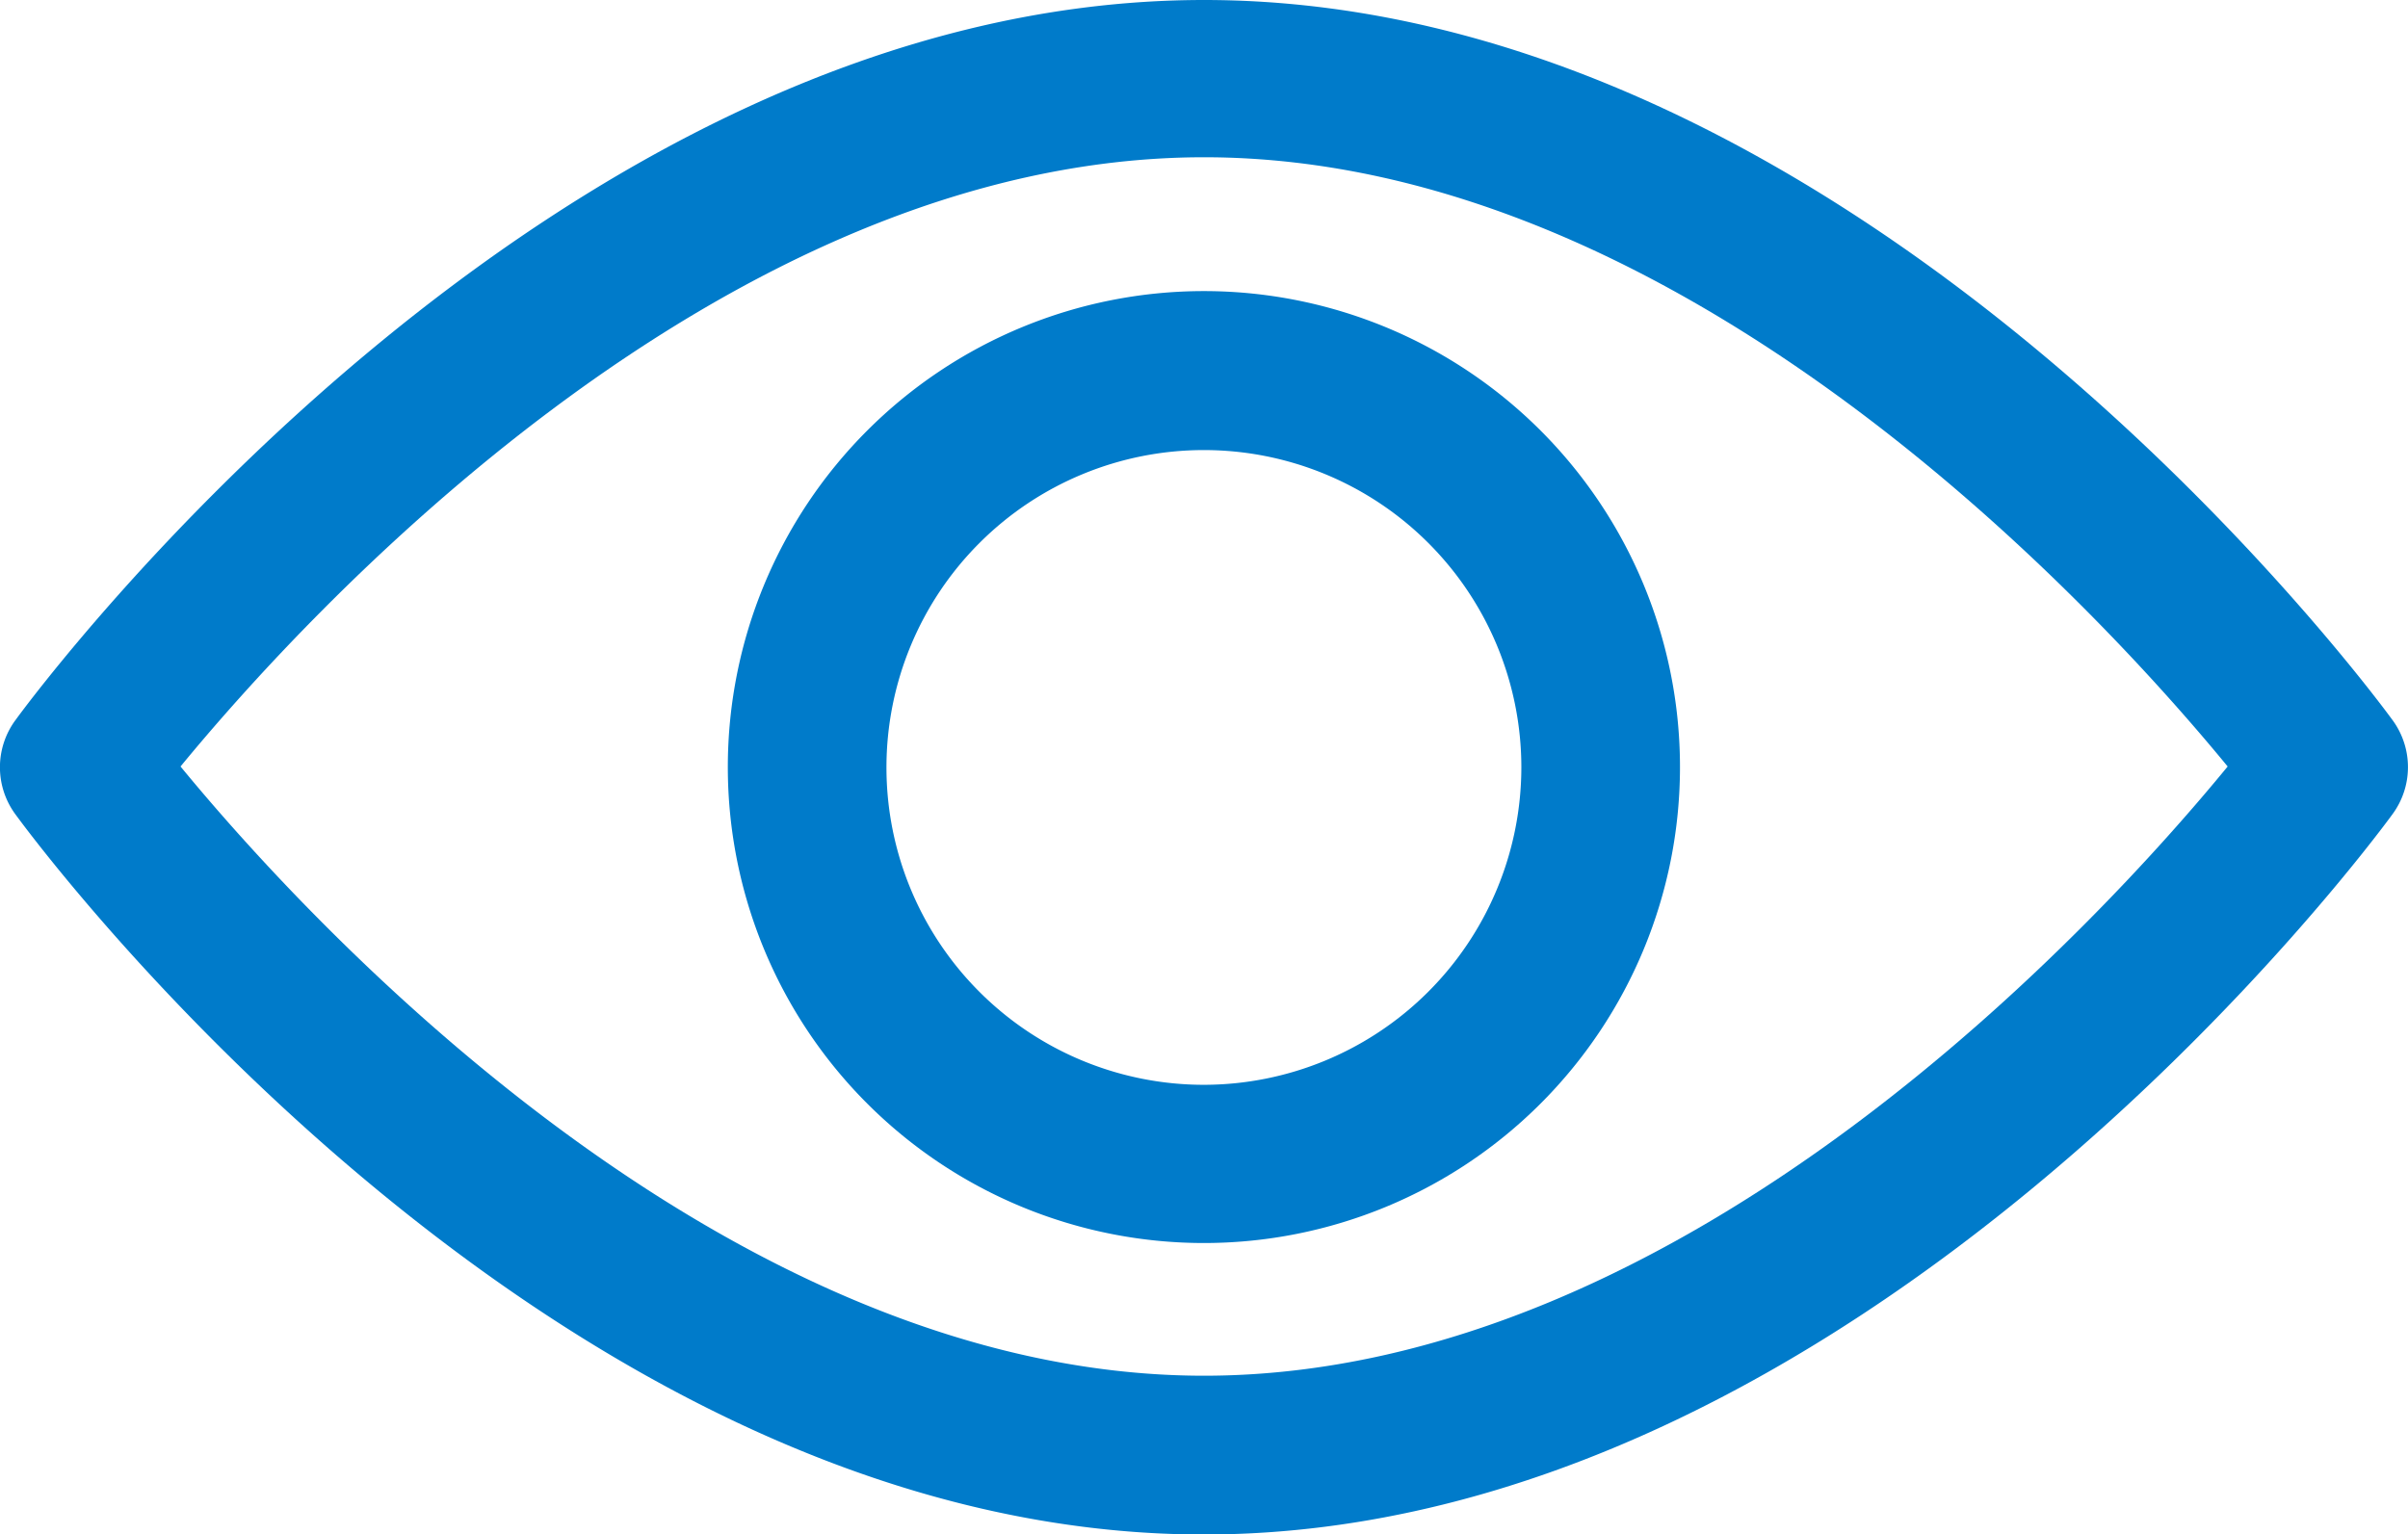
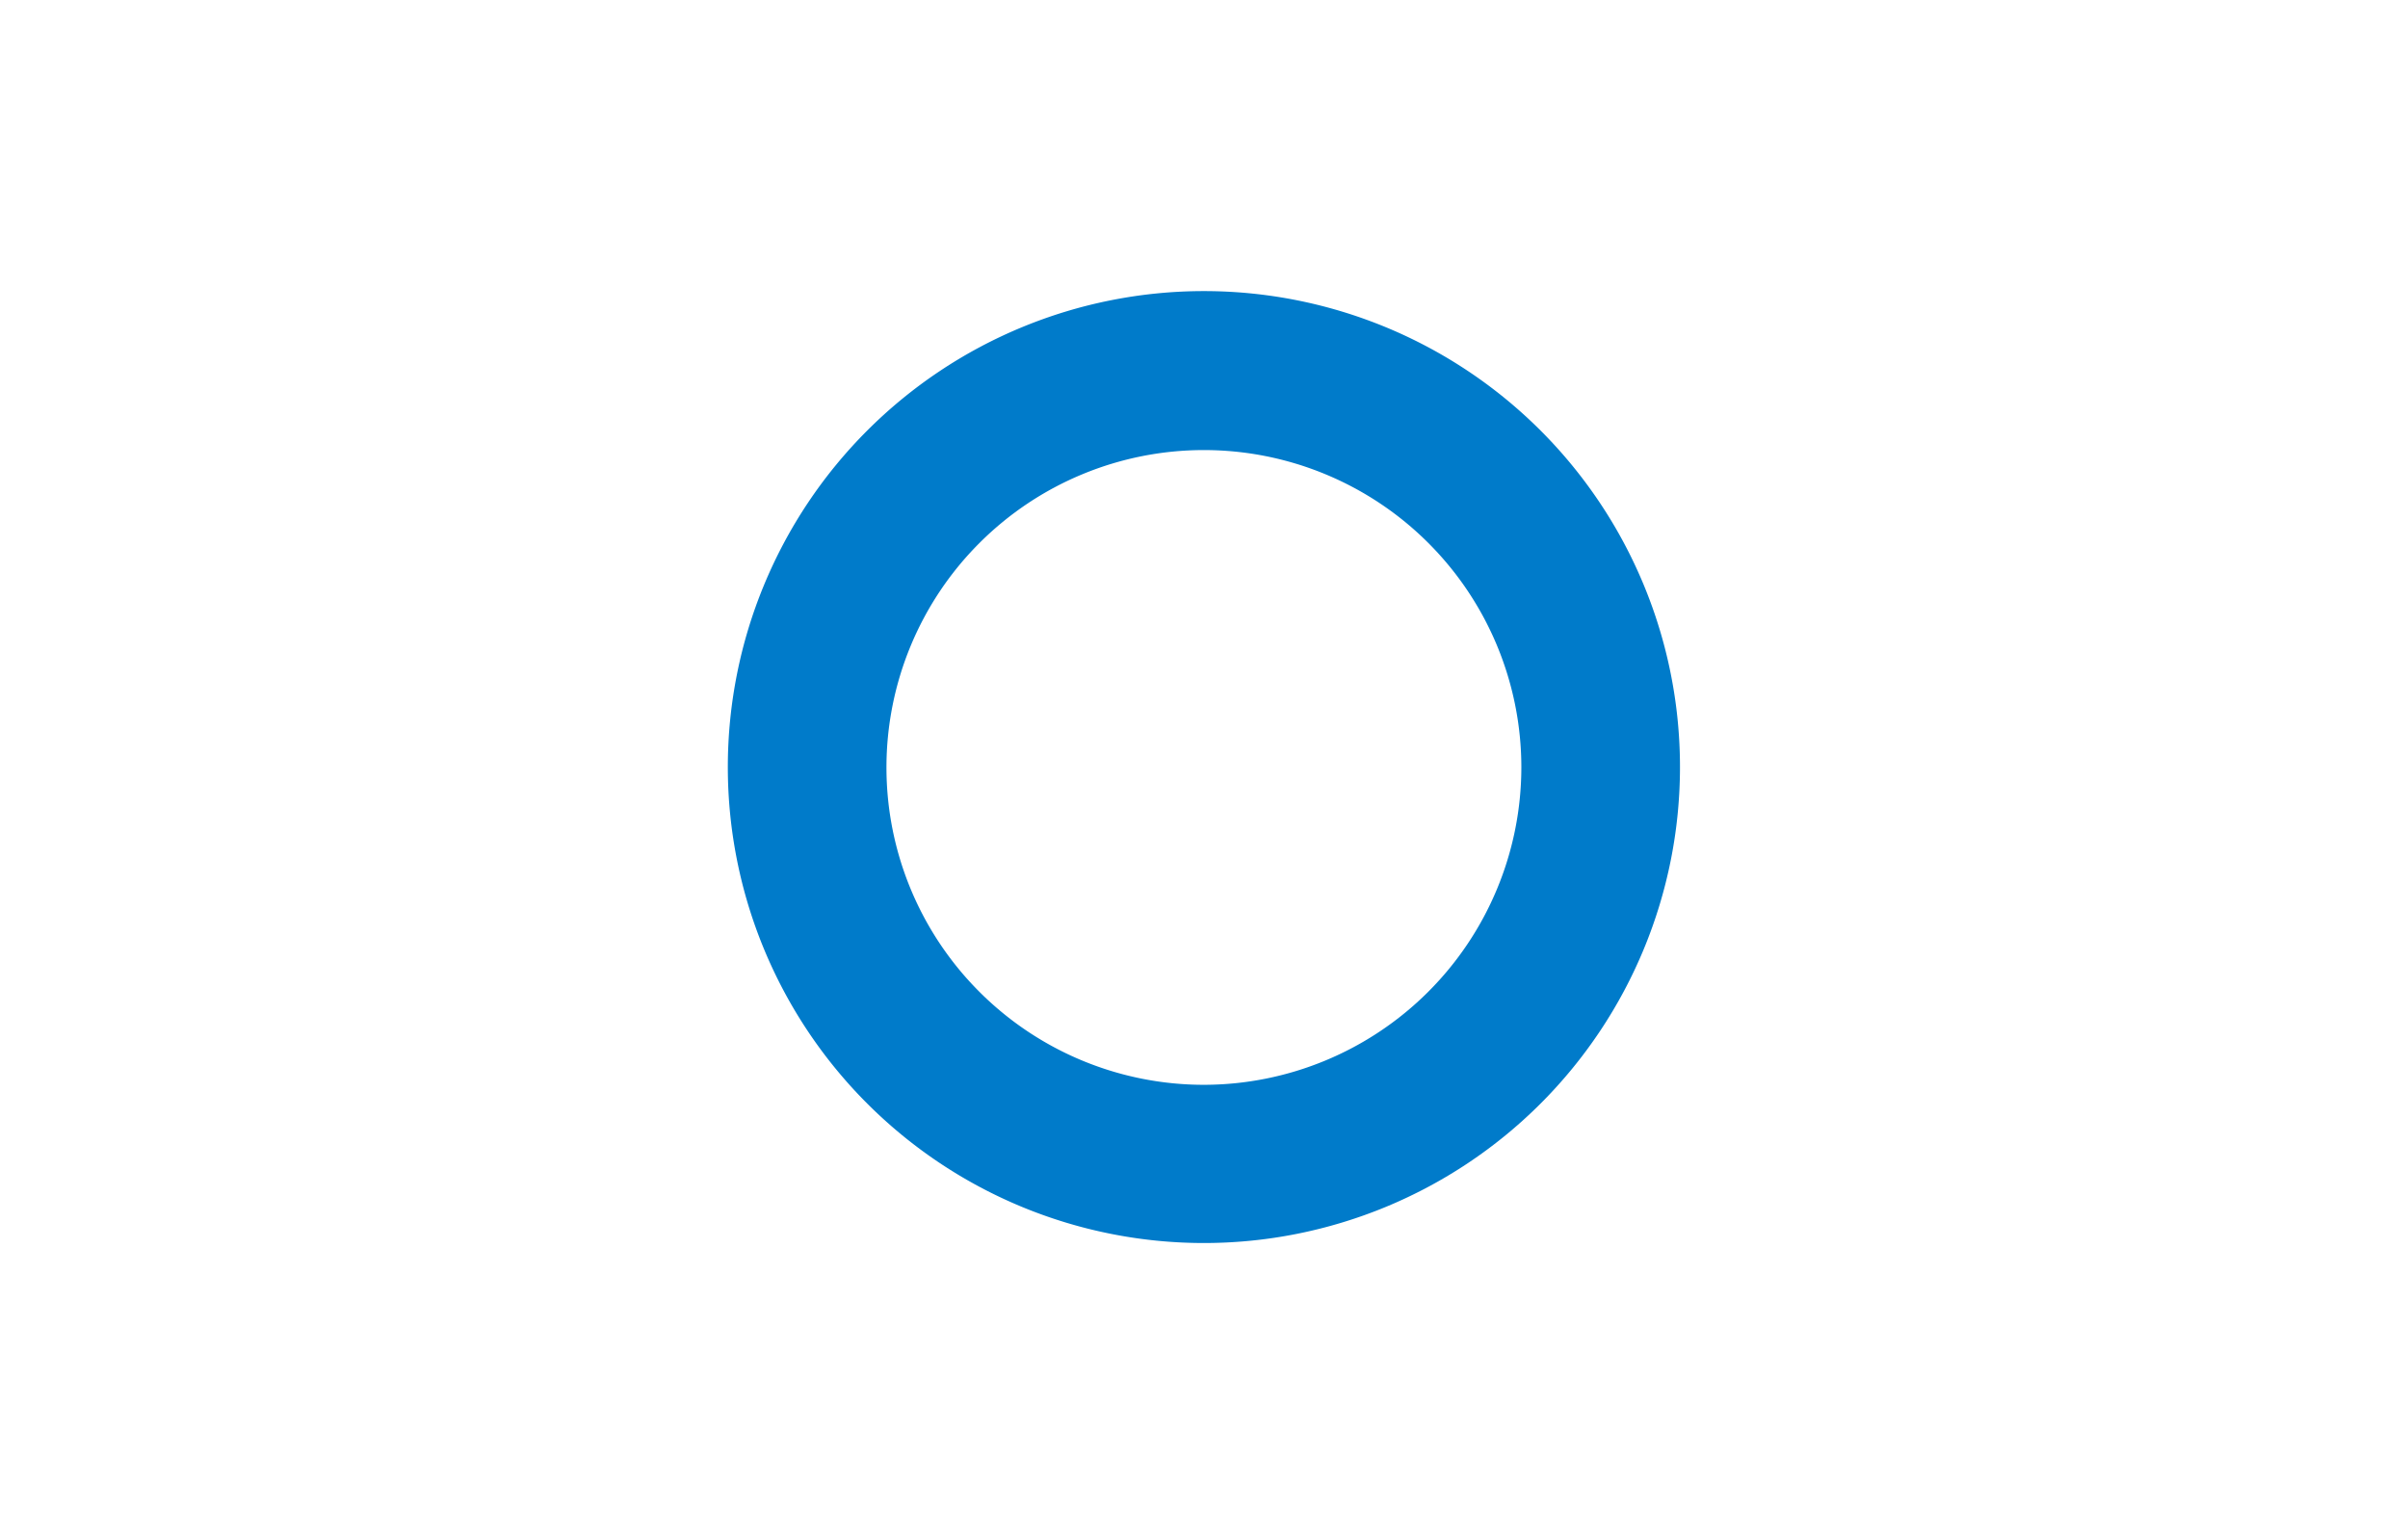
<svg xmlns="http://www.w3.org/2000/svg" width="12.645" height="8.059" viewBox="0 0 12.645 8.059">
  <g data-name="Groupe 1589">
    <g data-name="Groupe 1588">
-       <path data-name="Tracé 20141" d="M12.565 96.619c-.113-.155-2.8-3.784-6.242-3.784S.193 96.464.08 96.619a.417.417 0 0 0 0 .492c.113.155 2.8 3.784 6.242 3.784s6.129-3.629 6.242-3.784a.417.417 0 0 0 .001-.492zm-6.242 3.442c-2.532 0-4.725-2.409-5.375-3.2.648-.788 2.837-3.2 5.375-3.2s4.725 2.408 5.375 3.2c-.649.792-2.838 3.2-5.376 3.2z" transform="translate(0 -92.835)" style="fill:#007bca" />
-     </g>
+       </g>
  </g>
  <g data-name="Groupe 1591">
    <g data-name="Groupe 1590">
      <path data-name="Tracé 20142" d="M157.223 154.725a2.5 2.5 0 1 0 2.5 2.5 2.5 2.5 0 0 0-2.5-2.5zm0 4.169a1.667 1.667 0 1 1 1.667-1.667 1.669 1.669 0 0 1-1.667 1.667z" transform="translate(-150.901 -153.196)" style="fill:#007bca" />
    </g>
  </g>
</svg>